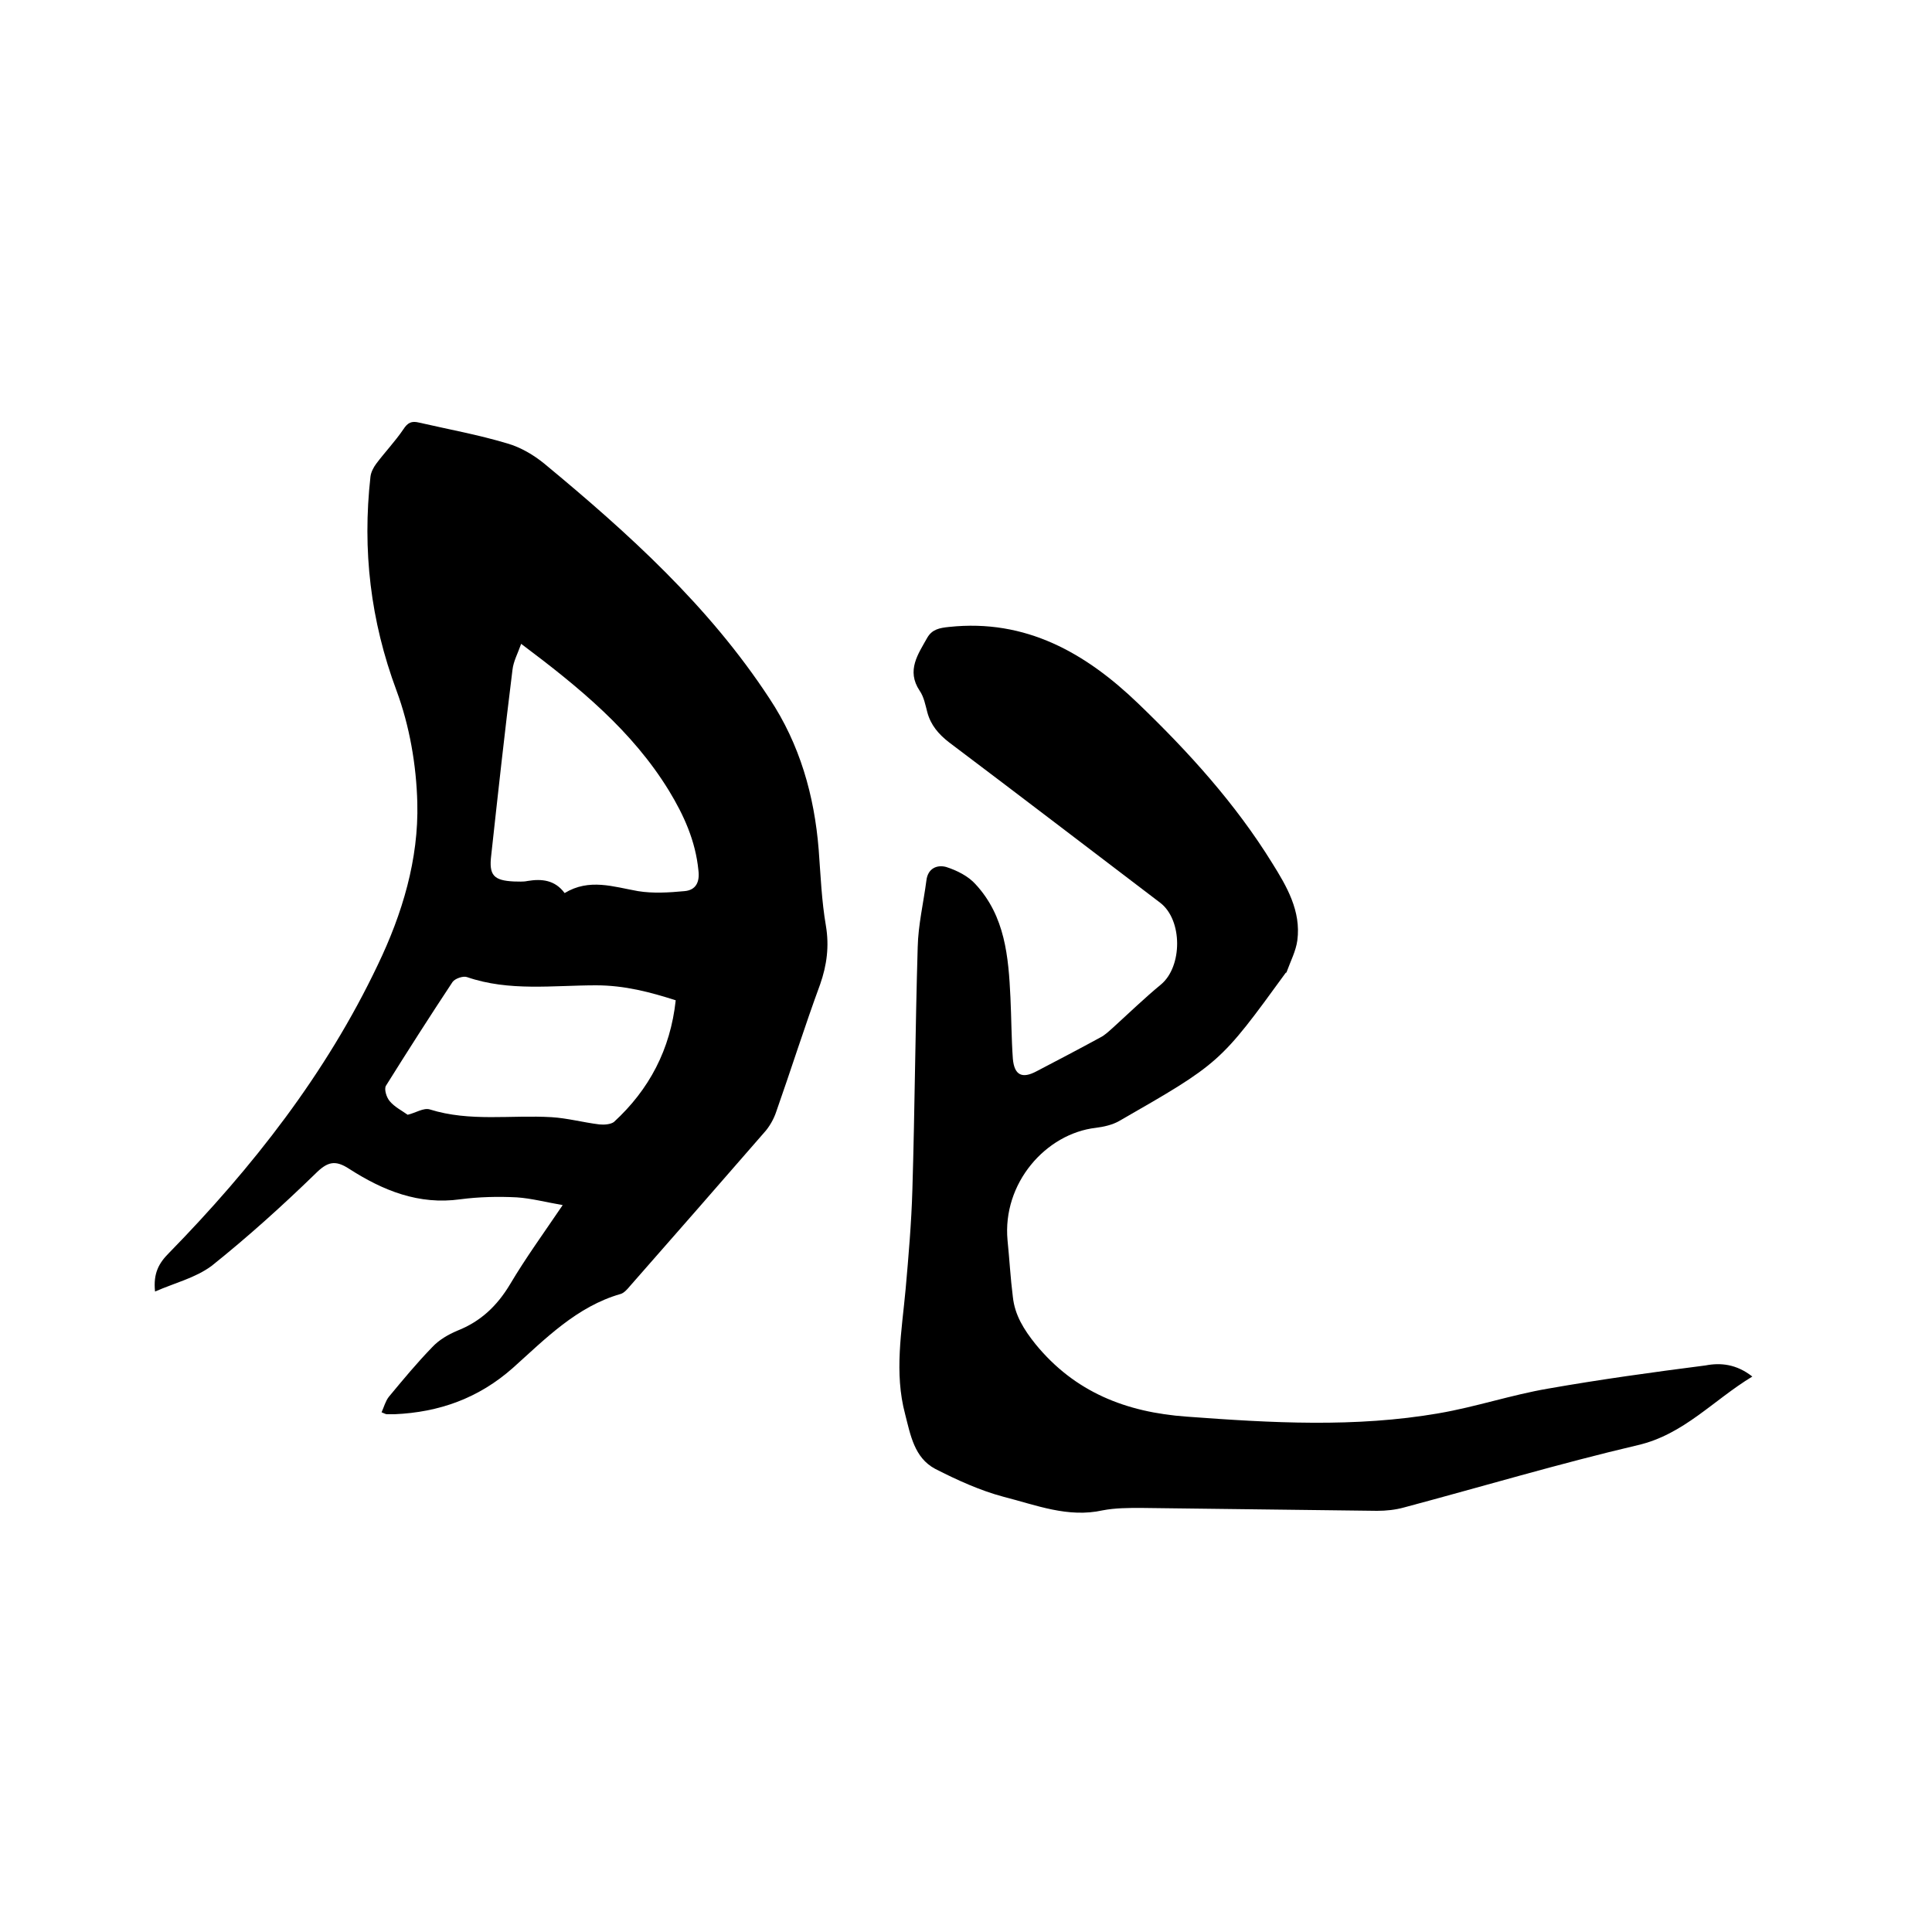
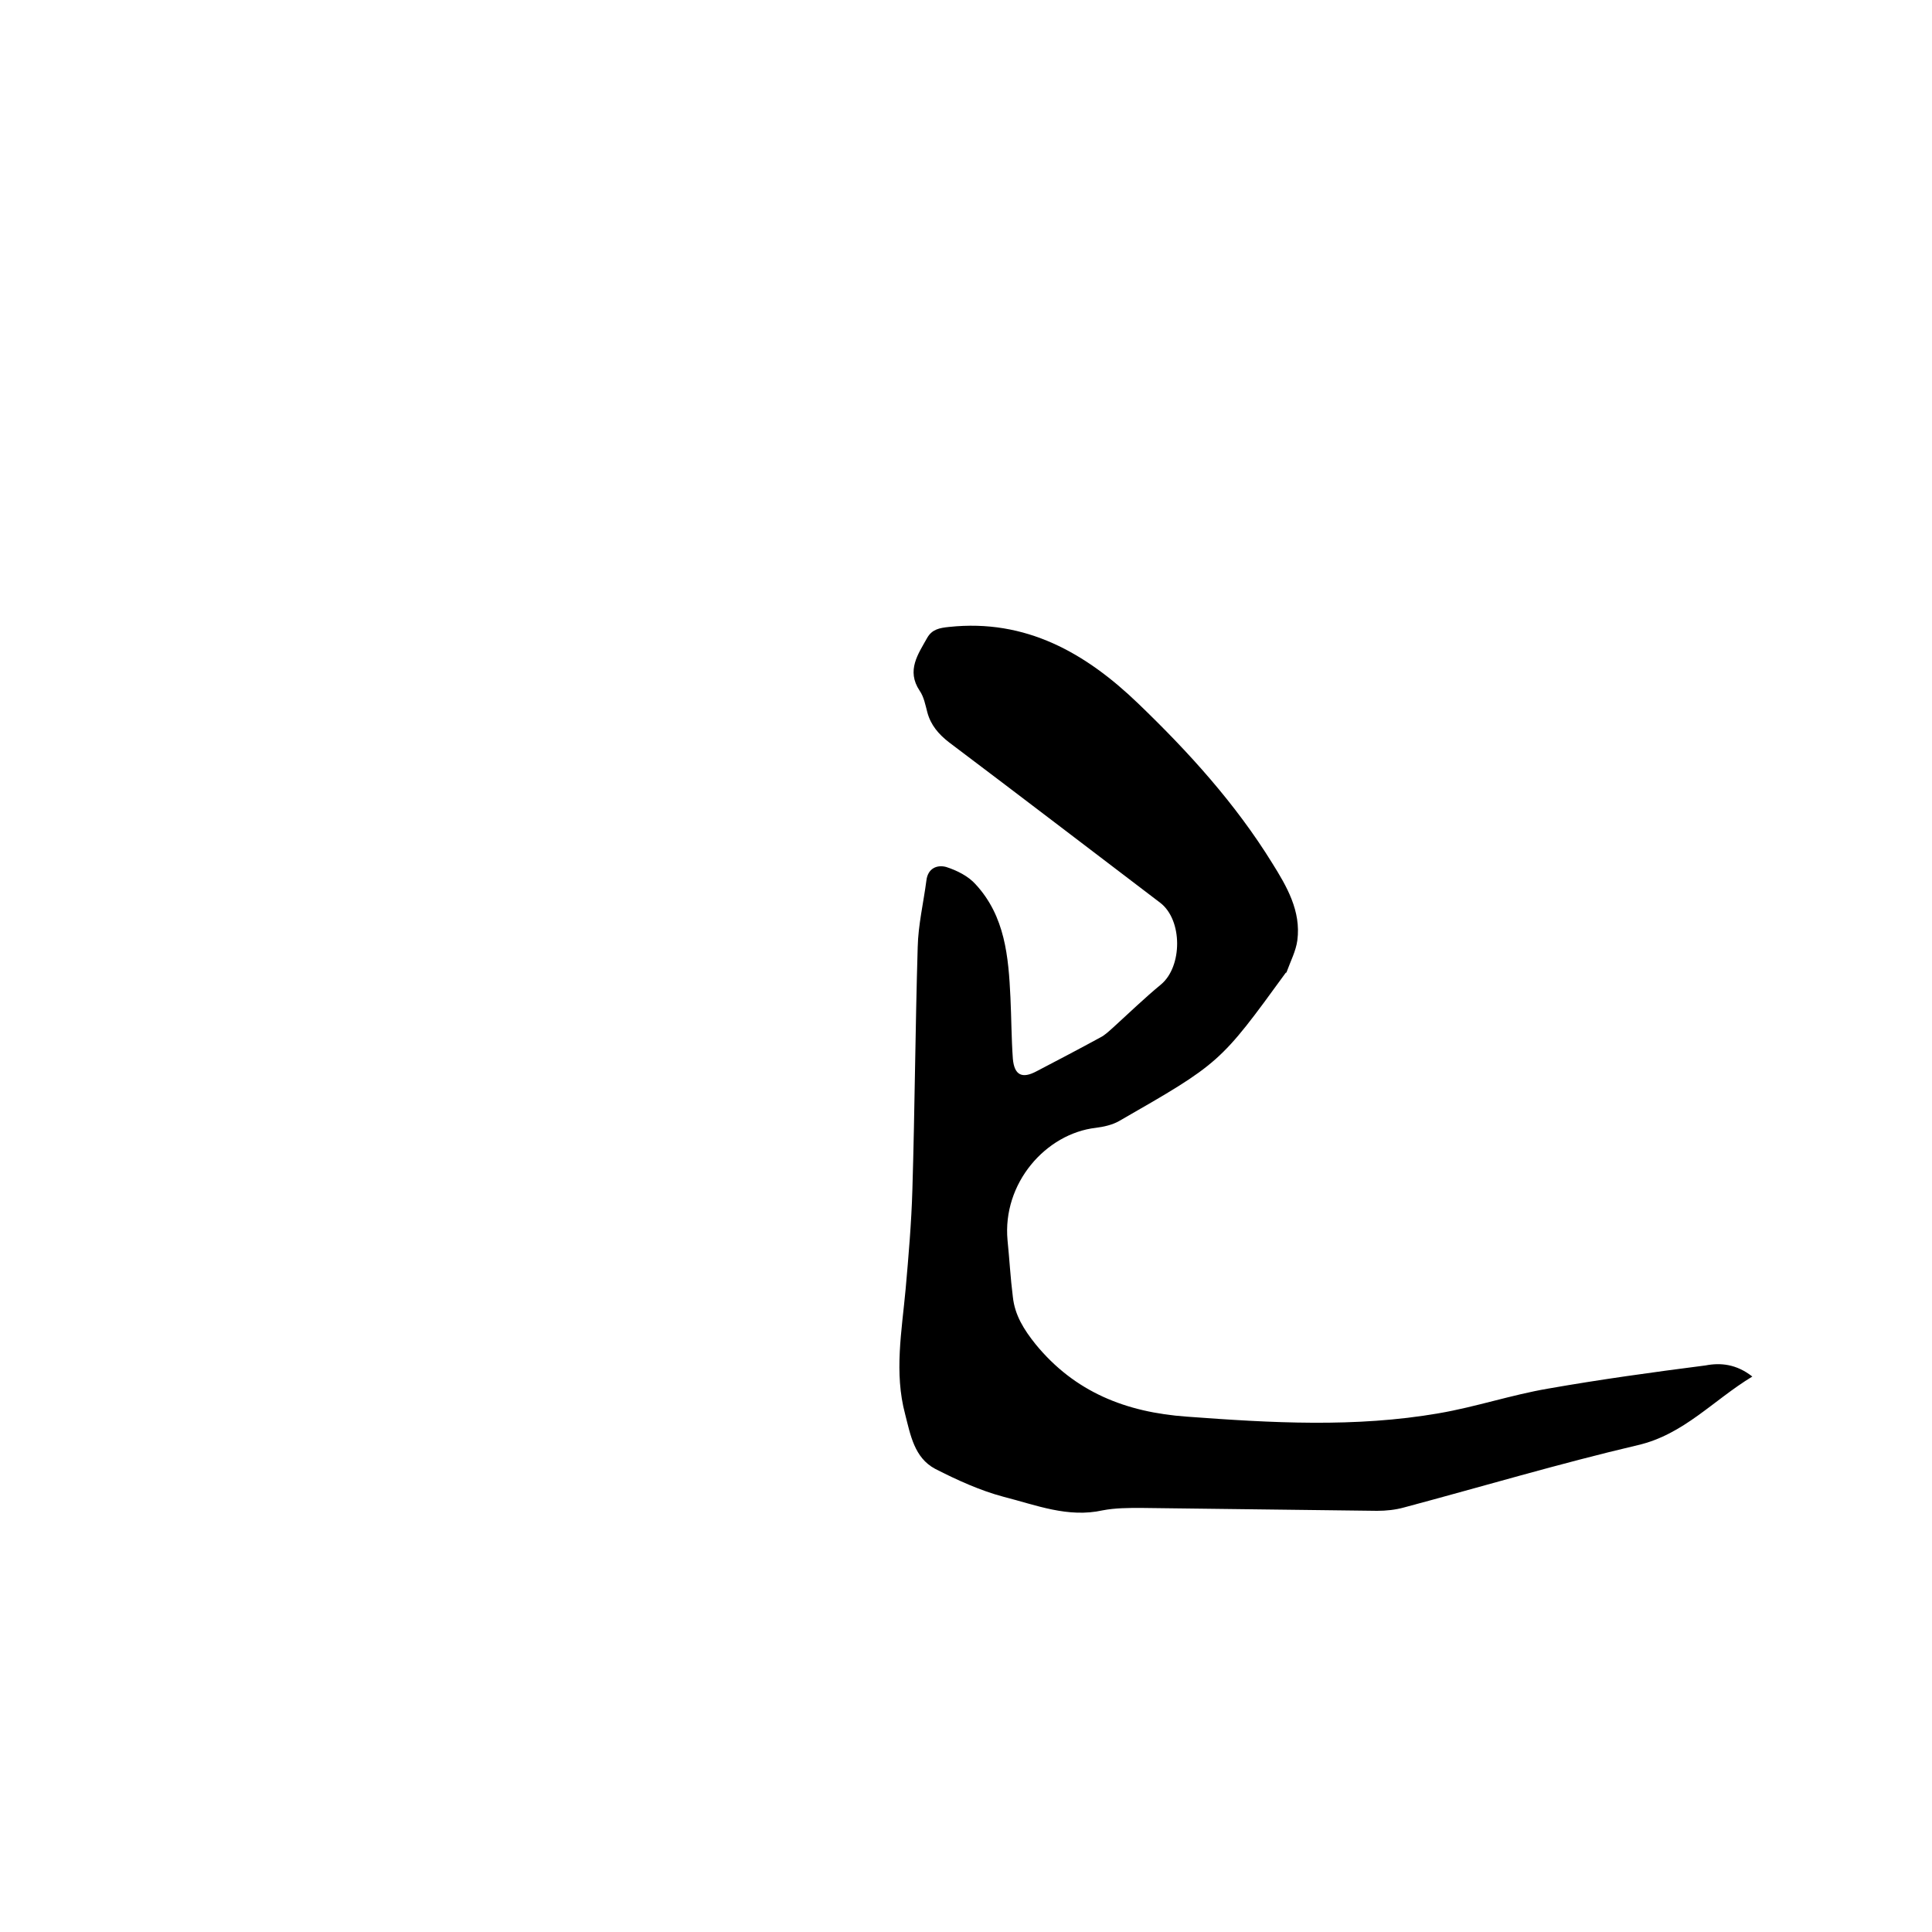
<svg xmlns="http://www.w3.org/2000/svg" enable-background="new 0 0 400 400" viewBox="0 0 400 400">
-   <path d="m32.1 267.4c-.4-3.8.8-5.9 2.9-8 17.3-17.7 32.5-37.1 43.2-59.6 5.1-10.6 8.5-21.9 8.2-33.6-.2-7.8-1.6-15.9-4.3-23.2-5.4-14.5-7.1-29.1-5.4-44.3.1-.9.6-1.9 1.2-2.7 1.8-2.4 3.9-4.6 5.6-7.1.9-1.4 1.7-1.8 3.3-1.4 6.1 1.4 12.2 2.5 18.2 4.3 2.8.8 5.5 2.4 7.7 4.2 17.4 14.4 34.1 29.5 46.6 48.6 6.3 9.5 9.3 20.1 10.2 31.3.4 5.3.6 10.6 1.5 15.8.7 4.2.2 8.1-1.2 12.1-3.2 8.7-6 17.6-9.1 26.4-.5 1.5-1.4 3.1-2.5 4.3-9.2 10.6-18.5 21.2-27.8 31.8-.5.6-1.2 1.4-1.9 1.6-9.1 2.6-15.6 9.3-22.3 15.3-7.1 6.3-15.3 9.2-24.5 9.6-.5 0-1.1 0-1.6 0-.2 0-.4-.1-1.1-.4.5-1.1.8-2.3 1.5-3.2 2.9-3.5 5.8-7 9-10.3 1.4-1.5 3.3-2.6 5.2-3.4 4.8-1.9 8.2-5.1 10.9-9.6 3.2-5.4 6.9-10.5 10.9-16.4-3.5-.6-6.5-1.4-9.5-1.6-3.9-.2-7.9-.1-11.7.4-8.6 1.2-16-1.8-23-6.3-2.9-1.9-4.5-1.5-7 1-6.9 6.7-14 13.1-21.5 19.1-3.4 2.5-7.6 3.5-11.7 5.3zm75.8-134.1c-.7 2-1.6 3.6-1.8 5.4-1.6 12.8-3 25.6-4.4 38.4-.5 4.1.5 5.2 4.7 5.4.9 0 1.9.1 2.8-.1 3-.5 5.7-.2 7.7 2.5 5.1-3.1 10.1-1.3 15.2-.4 3.1.5 6.4.3 9.6 0 2.4-.2 3.2-1.9 2.9-4.3-.6-6.1-3-11.4-6.1-16.5-7.6-12.4-18.6-21.4-30.6-30.4zm-23.5 97.5c1.7-.4 3.3-1.5 4.6-1.1 8.3 2.6 16.8 1.1 25.2 1.6 3.3.2 6.6 1.1 9.9 1.5 1 .1 2.3 0 3-.5 7.3-6.7 11.7-15 12.8-25.2-5.3-1.7-10.6-3.1-16.5-3.1-8.9 0-18 1.3-26.7-1.7-.8-.3-2.5.3-3 1-4.7 7.1-9.3 14.3-13.8 21.5-.4.7.1 2.4.8 3.2 1 1.2 2.6 2 3.7 2.8z" />
-   <path d="m362.8 285c-8.1 4.9-14.2 12-23.7 14.2-16.2 3.8-32.3 8.6-48.4 12.9-1.8.5-3.7.7-5.6.7-16.3-.2-32.6-.4-48.9-.6-2.6 0-5.3 0-7.9.5-7.2 1.6-13.8-1.1-20.5-2.8-4.9-1.3-9.7-3.5-14.2-5.8-4.3-2.3-5.1-7-6.2-11.3-2.3-8.6-.7-17.2.1-25.9.6-6.8 1.2-13.7 1.4-20.6.5-16.7.6-33.4 1.1-50.2.1-4.6 1.2-9.2 1.8-13.8.3-2.6 2.3-3.3 4.1-2.8 2.2.7 4.6 1.9 6.1 3.6 6.1 6.6 6.8 15 7.2 23.4.2 4.2.2 8.5.5 12.7.3 3.4 1.9 4.2 4.9 2.6 4.4-2.3 8.8-4.6 13.2-7 1-.5 1.9-1.4 2.7-2.1 3.3-3 6.5-6.1 9.9-8.9 4.4-3.7 4.5-13.3-.2-16.9-14.6-11.1-29.1-22.2-43.7-33.2-2.2-1.7-3.8-3.6-4.5-6.2-.4-1.5-.7-3.2-1.6-4.5-2.8-4.2-.3-7.6 1.6-11 1-1.7 2.5-2 4.5-2.2 15.9-1.7 28.3 5.4 39.2 15.9 10.4 10 20.1 20.7 27.7 33 3 4.8 6 9.9 5.2 16-.3 2.2-1.4 4.3-2.2 6.5 0 .1-.1.2-.2.2-13.6 18.7-13.6 18.7-34.5 30.7-1.4.8-3.2 1.2-4.8 1.4-10.4 1.2-19.4 11.5-18.3 23.3.4 3.9.6 7.8 1.1 11.7.4 3.8 2.3 6.8 4.7 9.8 8.1 9.9 18.7 14.1 31.3 15 17.5 1.3 34.9 2.3 52.2-.7 7.6-1.3 15-3.8 22.6-5.1 10.8-1.9 21.7-3.4 32.6-4.8 3.1-.6 6.4-.3 9.7 2.3z" />
+   <path d="m362.8 285c-8.1 4.9-14.2 12-23.7 14.2-16.2 3.8-32.3 8.6-48.4 12.9-1.8.5-3.7.7-5.6.7-16.3-.2-32.6-.4-48.9-.6-2.6 0-5.3 0-7.9.5-7.2 1.6-13.8-1.1-20.5-2.8-4.9-1.3-9.7-3.5-14.2-5.8-4.3-2.3-5.1-7-6.2-11.3-2.3-8.6-.7-17.2.1-25.9.6-6.8 1.2-13.7 1.4-20.6.5-16.7.6-33.4 1.1-50.2.1-4.6 1.2-9.2 1.8-13.8.3-2.6 2.3-3.3 4.1-2.8 2.2.7 4.6 1.9 6.1 3.6 6.1 6.6 6.8 15 7.2 23.4.2 4.2.2 8.5.5 12.7.3 3.4 1.9 4.2 4.9 2.6 4.4-2.3 8.8-4.6 13.2-7 1-.5 1.9-1.4 2.7-2.1 3.3-3 6.5-6.1 9.9-8.9 4.4-3.7 4.5-13.3-.2-16.9-14.6-11.1-29.1-22.2-43.7-33.2-2.2-1.7-3.8-3.6-4.5-6.2-.4-1.5-.7-3.2-1.6-4.5-2.8-4.2-.3-7.6 1.6-11 1-1.7 2.5-2 4.5-2.2 15.9-1.7 28.3 5.4 39.2 15.9 10.4 10 20.1 20.7 27.7 33 3 4.8 6 9.9 5.2 16-.3 2.2-1.4 4.3-2.2 6.5 0 .1-.1.2-.2.2-13.6 18.7-13.6 18.7-34.5 30.7-1.4.8-3.2 1.2-4.8 1.4-10.4 1.2-19.4 11.5-18.3 23.3.4 3.9.6 7.8 1.1 11.7.4 3.8 2.3 6.8 4.7 9.8 8.1 9.9 18.7 14.1 31.3 15 17.5 1.3 34.9 2.3 52.2-.7 7.6-1.3 15-3.8 22.6-5.1 10.8-1.9 21.7-3.4 32.6-4.8 3.1-.6 6.4-.3 9.7 2.3" />
</svg>